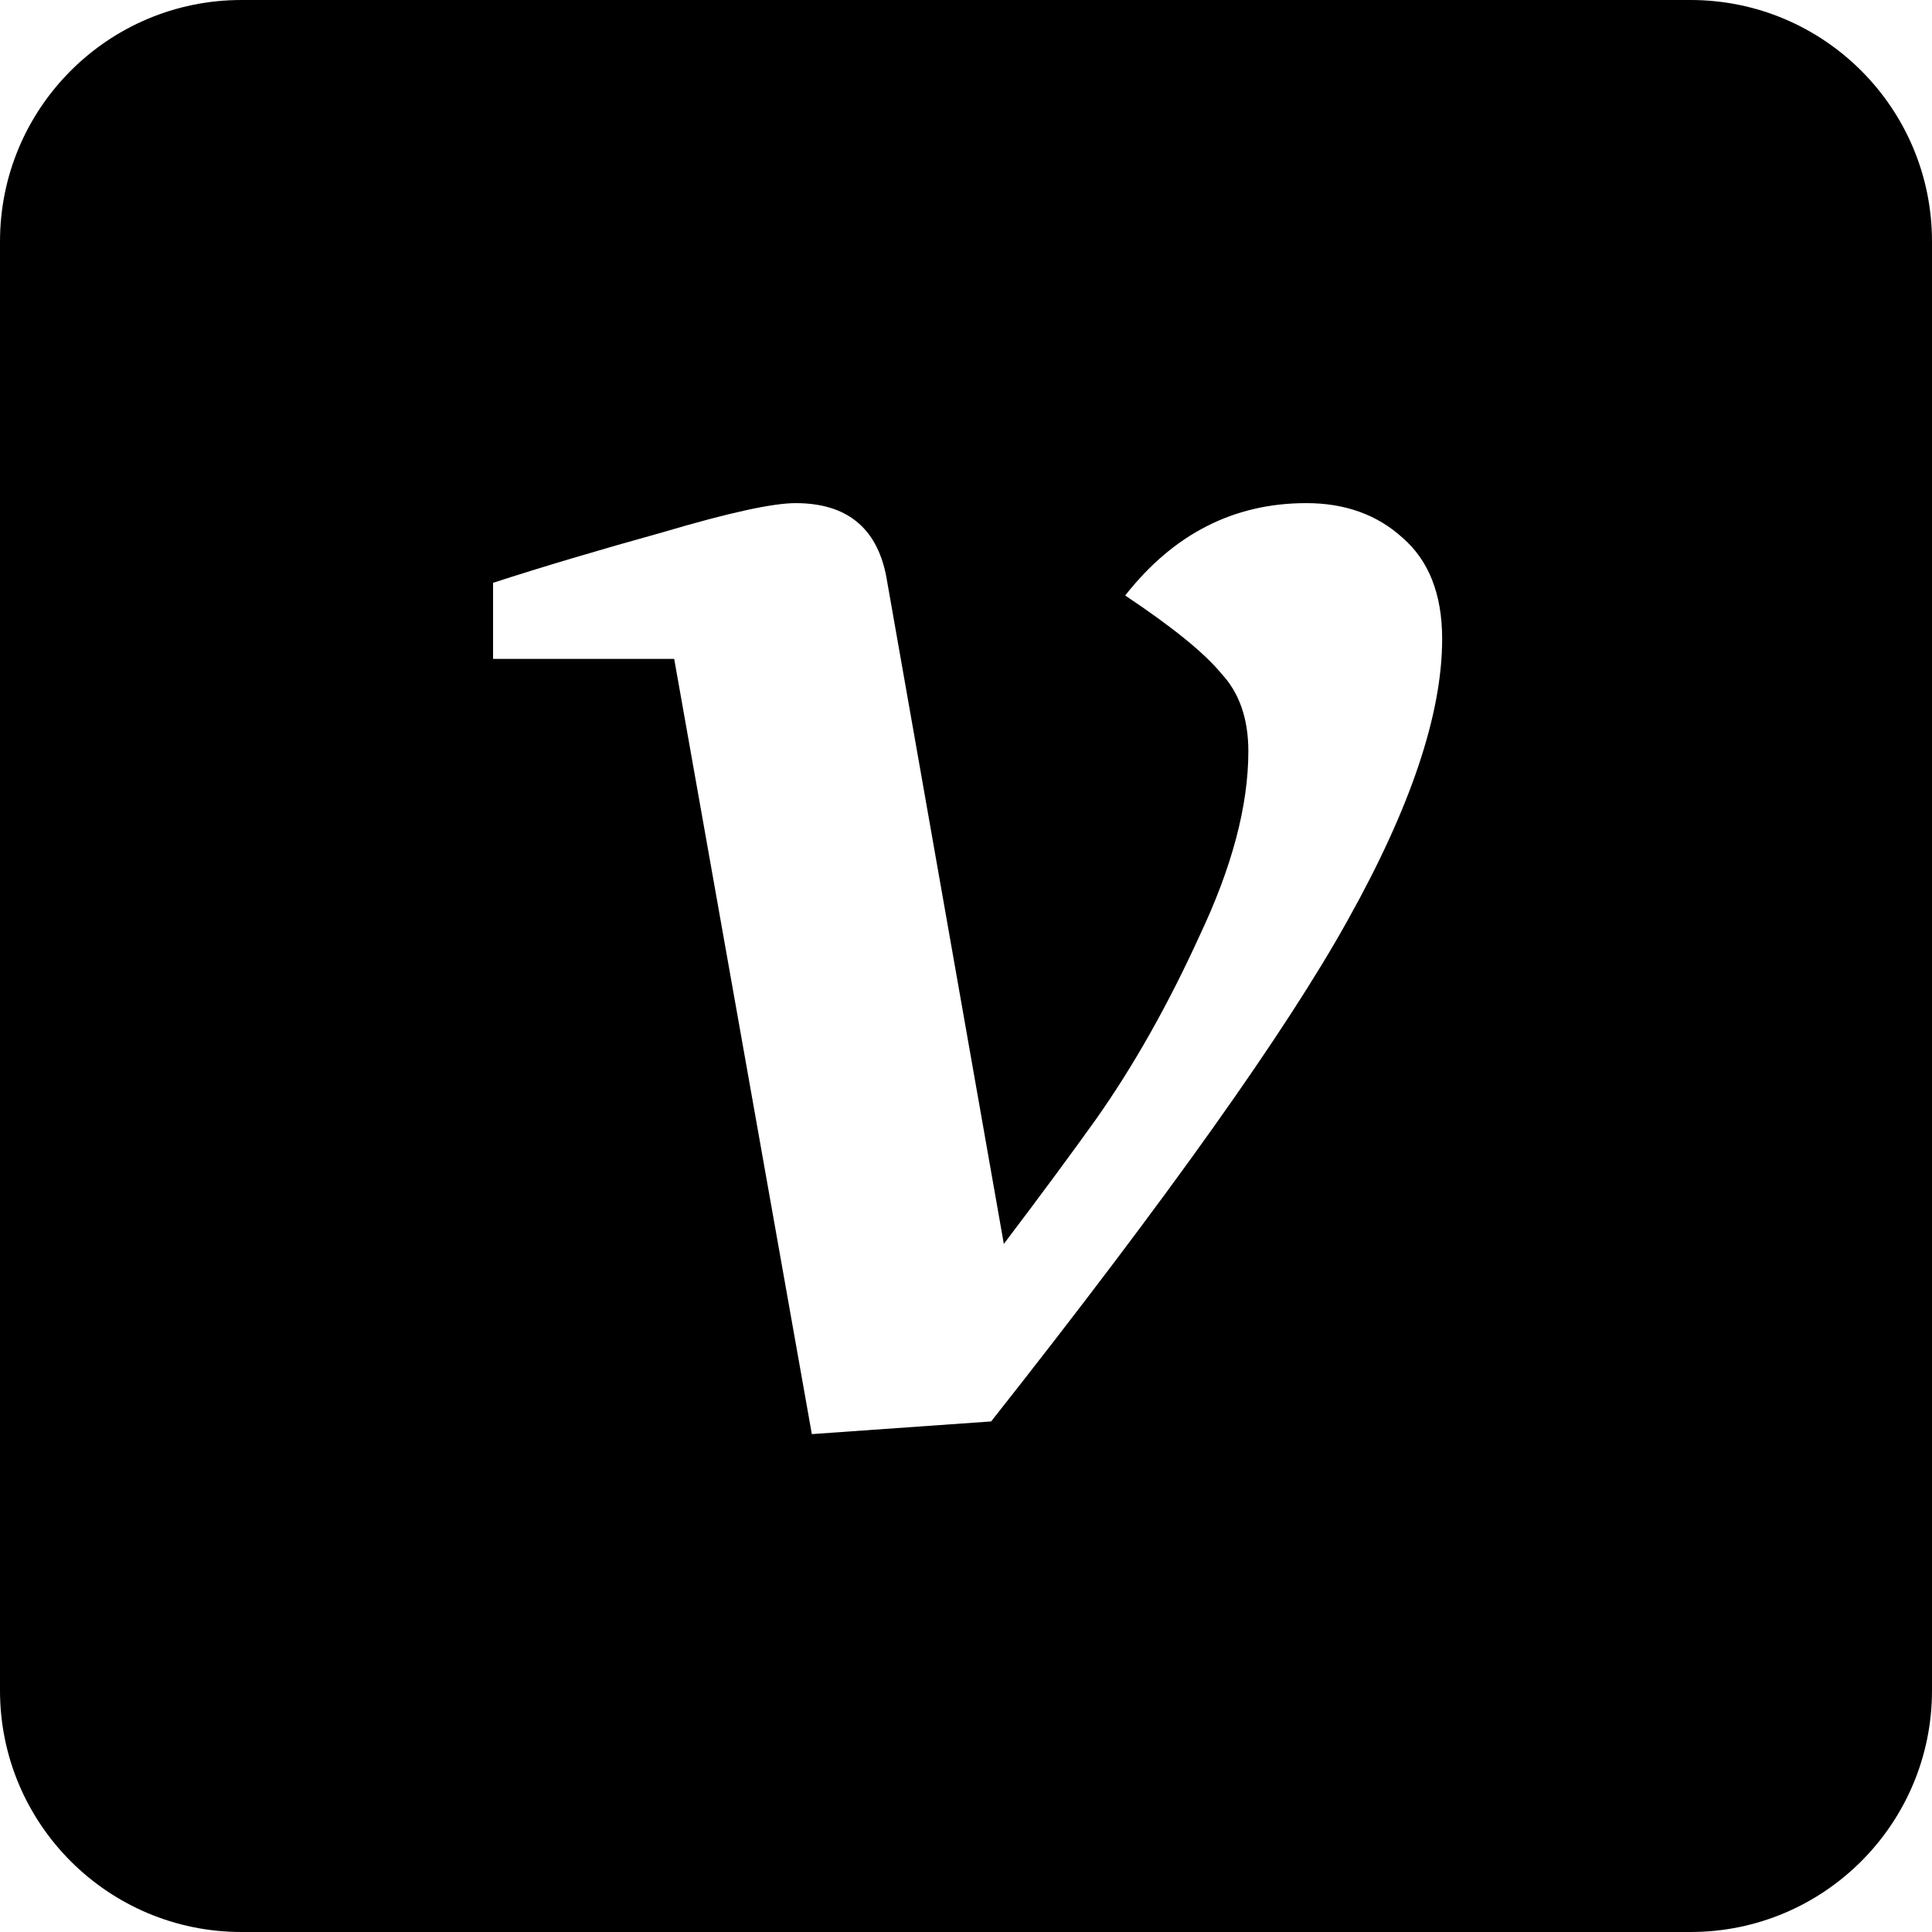
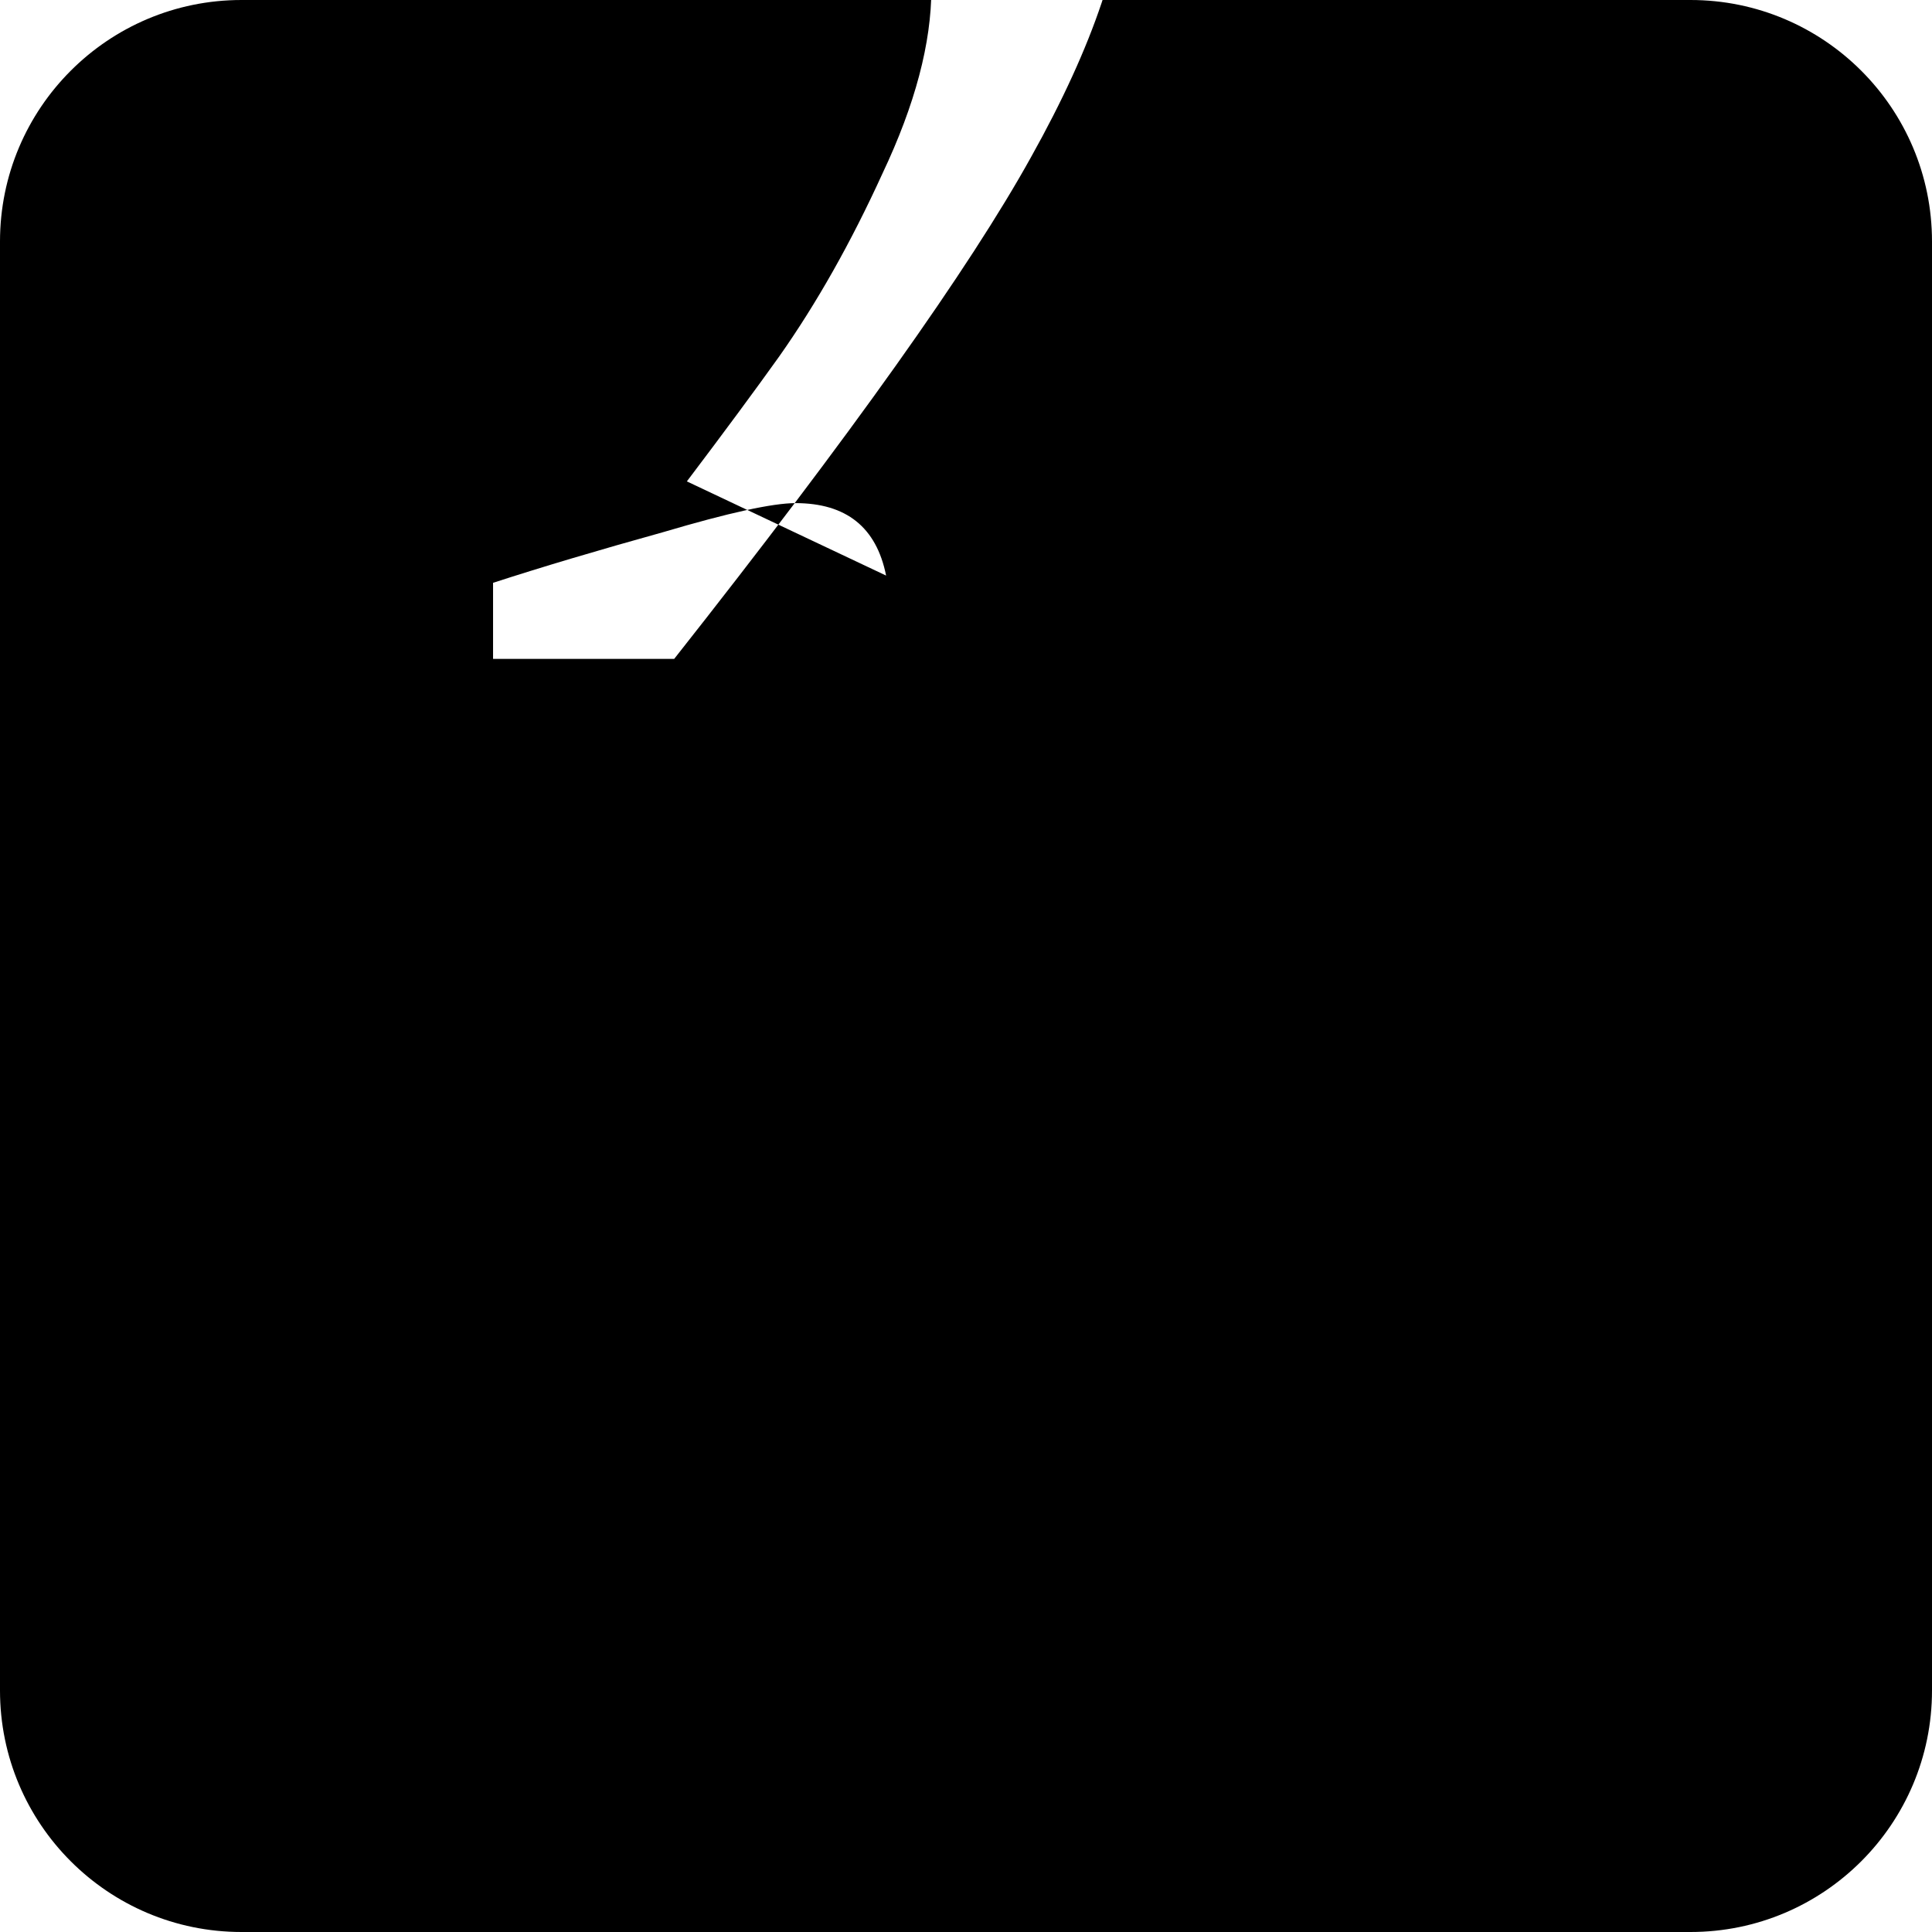
<svg xmlns="http://www.w3.org/2000/svg" viewBox="0 0 192 192">
-   <path fill-rule="evenodd" d="M24 0h144c13.255 0 24 10.745 24 24v144c0 13.255-10.745 24-24 24H24c-13.255 0-24-10.745-24-24V24C0 10.745 10.745 0 24 0Zm25 57.92v7.56h18l13.68 77.04 17.82-1.26c17.52-22.2 29.34-38.82 35.46-49.86 6.24-11.16 9.36-20.46 9.36-27.9 0-4.44-1.32-7.8-3.96-10.08-2.52-2.28-5.7-3.42-9.54-3.42-7.2 0-13.2 3.06-18 9.18 4.68 3.12 7.86 5.7 9.54 7.74 1.8 1.92 2.7 4.5 2.7 7.74 0 5.4-1.62 11.52-4.86 18.36-3.12 6.84-6.54 12.9-10.26 18.18-2.4 3.36-5.46 7.5-9.18 12.42L88.06 57.2c-.96-4.8-3.96-7.2-9-7.2-2.28 0-6.66.96-13.14 2.88-6.48 1.8-12.12 3.48-16.92 5.04Z" clip-rule="evenodd" />
+   <path fill-rule="evenodd" d="M24 0h144c13.255 0 24 10.745 24 24v144c0 13.255-10.745 24-24 24H24c-13.255 0-24-10.745-24-24V24C0 10.745 10.745 0 24 0Zm25 57.92v7.56h18c17.52-22.2 29.34-38.82 35.46-49.86 6.24-11.16 9.36-20.46 9.36-27.9 0-4.44-1.32-7.8-3.96-10.08-2.52-2.28-5.7-3.42-9.54-3.42-7.2 0-13.2 3.06-18 9.18 4.68 3.12 7.86 5.7 9.54 7.74 1.8 1.92 2.7 4.5 2.7 7.74 0 5.4-1.62 11.52-4.86 18.36-3.12 6.84-6.54 12.9-10.26 18.18-2.4 3.36-5.46 7.5-9.18 12.42L88.06 57.2c-.96-4.8-3.96-7.2-9-7.2-2.28 0-6.66.96-13.14 2.88-6.48 1.8-12.12 3.48-16.92 5.04Z" clip-rule="evenodd" />
</svg>